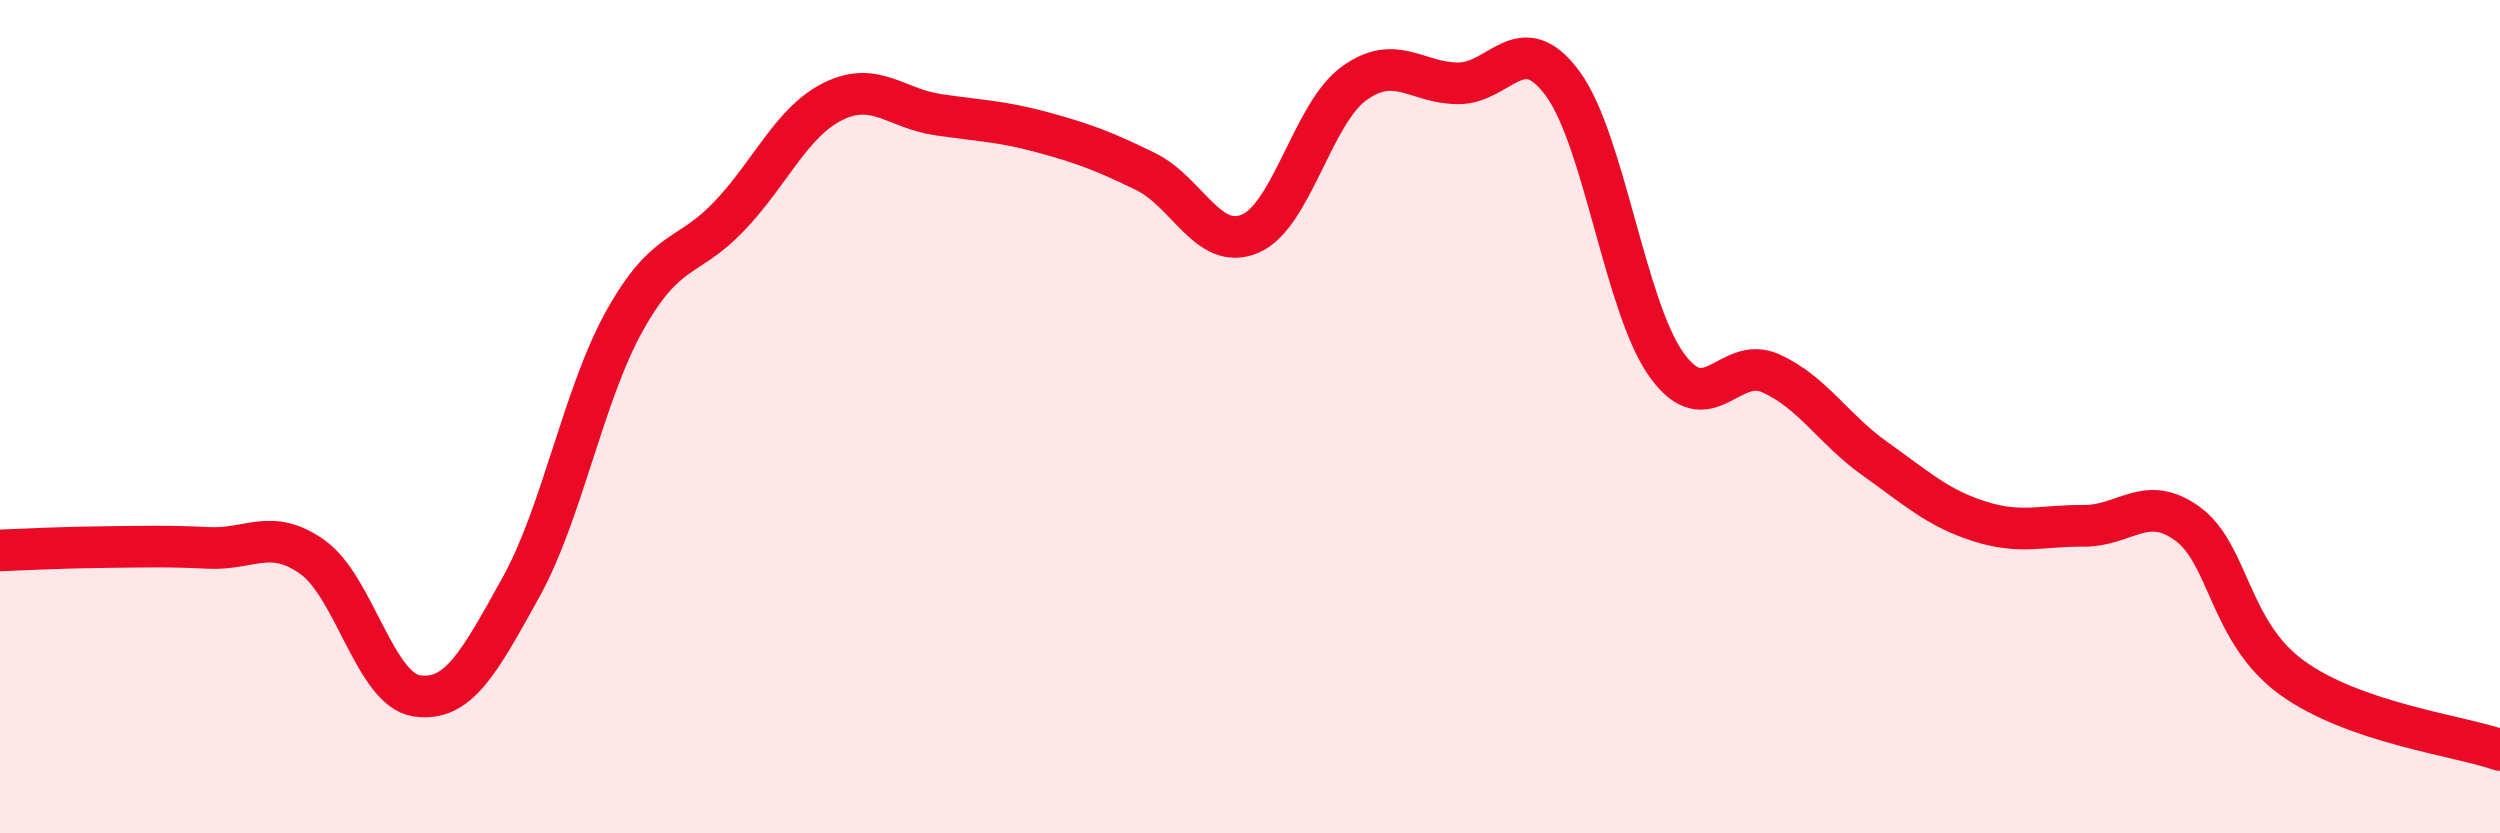
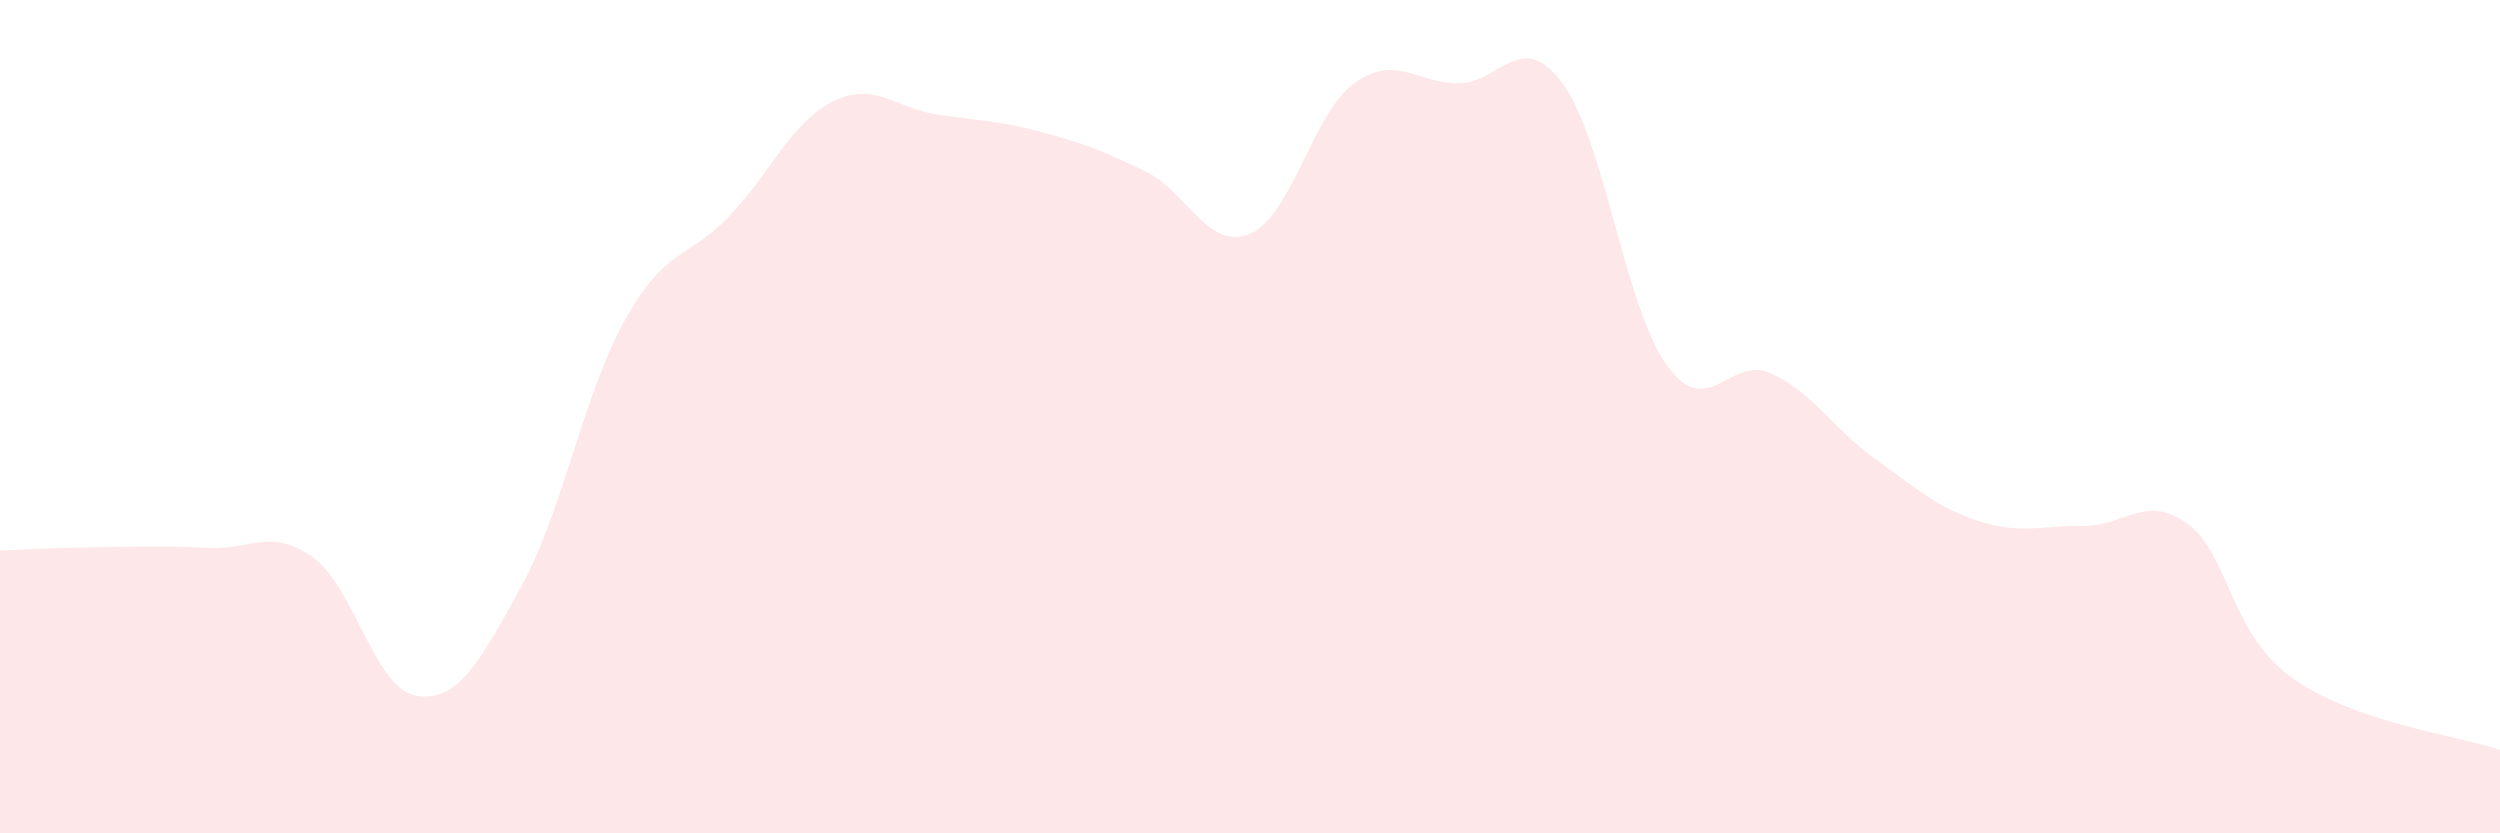
<svg xmlns="http://www.w3.org/2000/svg" width="60" height="20" viewBox="0 0 60 20">
  <path d="M 0,13.21 C 0.5,13.19 1.5,13.14 2.5,13.13 C 3.5,13.12 4,13.1 5,13.15 C 6,13.2 6.5,12.66 7.5,13.37 C 8.5,14.08 9,16.55 10,16.7 C 11,16.85 11.5,15.9 12.5,14.1 C 13.5,12.3 14,9.46 15,7.68 C 16,5.9 16.5,6.24 17.5,5.19 C 18.5,4.14 19,2.92 20,2.43 C 21,1.94 21.5,2.6 22.5,2.75 C 23.5,2.9 24,2.9 25,3.17 C 26,3.44 26.5,3.63 27.5,4.12 C 28.5,4.61 29,6.03 30,5.61 C 31,5.19 31.5,2.72 32.5,2 C 33.5,1.28 34,2 35,2 C 36,2 36.5,0.65 37.5,2 C 38.5,3.35 39,7.37 40,8.76 C 41,10.15 41.5,8.51 42.5,8.96 C 43.5,9.41 44,10.3 45,11.01 C 46,11.72 46.5,12.19 47.5,12.51 C 48.5,12.83 49,12.61 50,12.62 C 51,12.63 51.5,11.84 52.5,12.57 C 53.5,13.3 53.5,15.17 55,16.26 C 56.5,17.35 59,17.65 60,18L60 20L0 20Z" fill="#EB0A25" opacity="0.1" stroke-linecap="round" stroke-linejoin="round" />
-   <path d="M 0,13.21 C 0.5,13.19 1.5,13.14 2.5,13.13 C 3.5,13.12 4,13.1 5,13.15 C 6,13.2 6.5,12.66 7.5,13.37 C 8.5,14.08 9,16.55 10,16.7 C 11,16.85 11.5,15.9 12.5,14.1 C 13.5,12.3 14,9.46 15,7.68 C 16,5.9 16.5,6.24 17.5,5.19 C 18.5,4.14 19,2.92 20,2.43 C 21,1.94 21.5,2.6 22.5,2.75 C 23.5,2.9 24,2.9 25,3.17 C 26,3.44 26.5,3.63 27.5,4.12 C 28.5,4.61 29,6.03 30,5.61 C 31,5.19 31.5,2.72 32.5,2 C 33.5,1.28 34,2 35,2 C 36,2 36.5,0.65 37.5,2 C 38.5,3.35 39,7.37 40,8.76 C 41,10.15 41.5,8.51 42.5,8.96 C 43.5,9.41 44,10.3 45,11.01 C 46,11.72 46.5,12.19 47.5,12.51 C 48.5,12.83 49,12.61 50,12.62 C 51,12.63 51.5,11.84 52.5,12.57 C 53.5,13.3 53.5,15.17 55,16.26 C 56.5,17.35 59,17.65 60,18" stroke="#EB0A25" stroke-width="1" fill="none" stroke-linecap="round" stroke-linejoin="round" />
</svg>